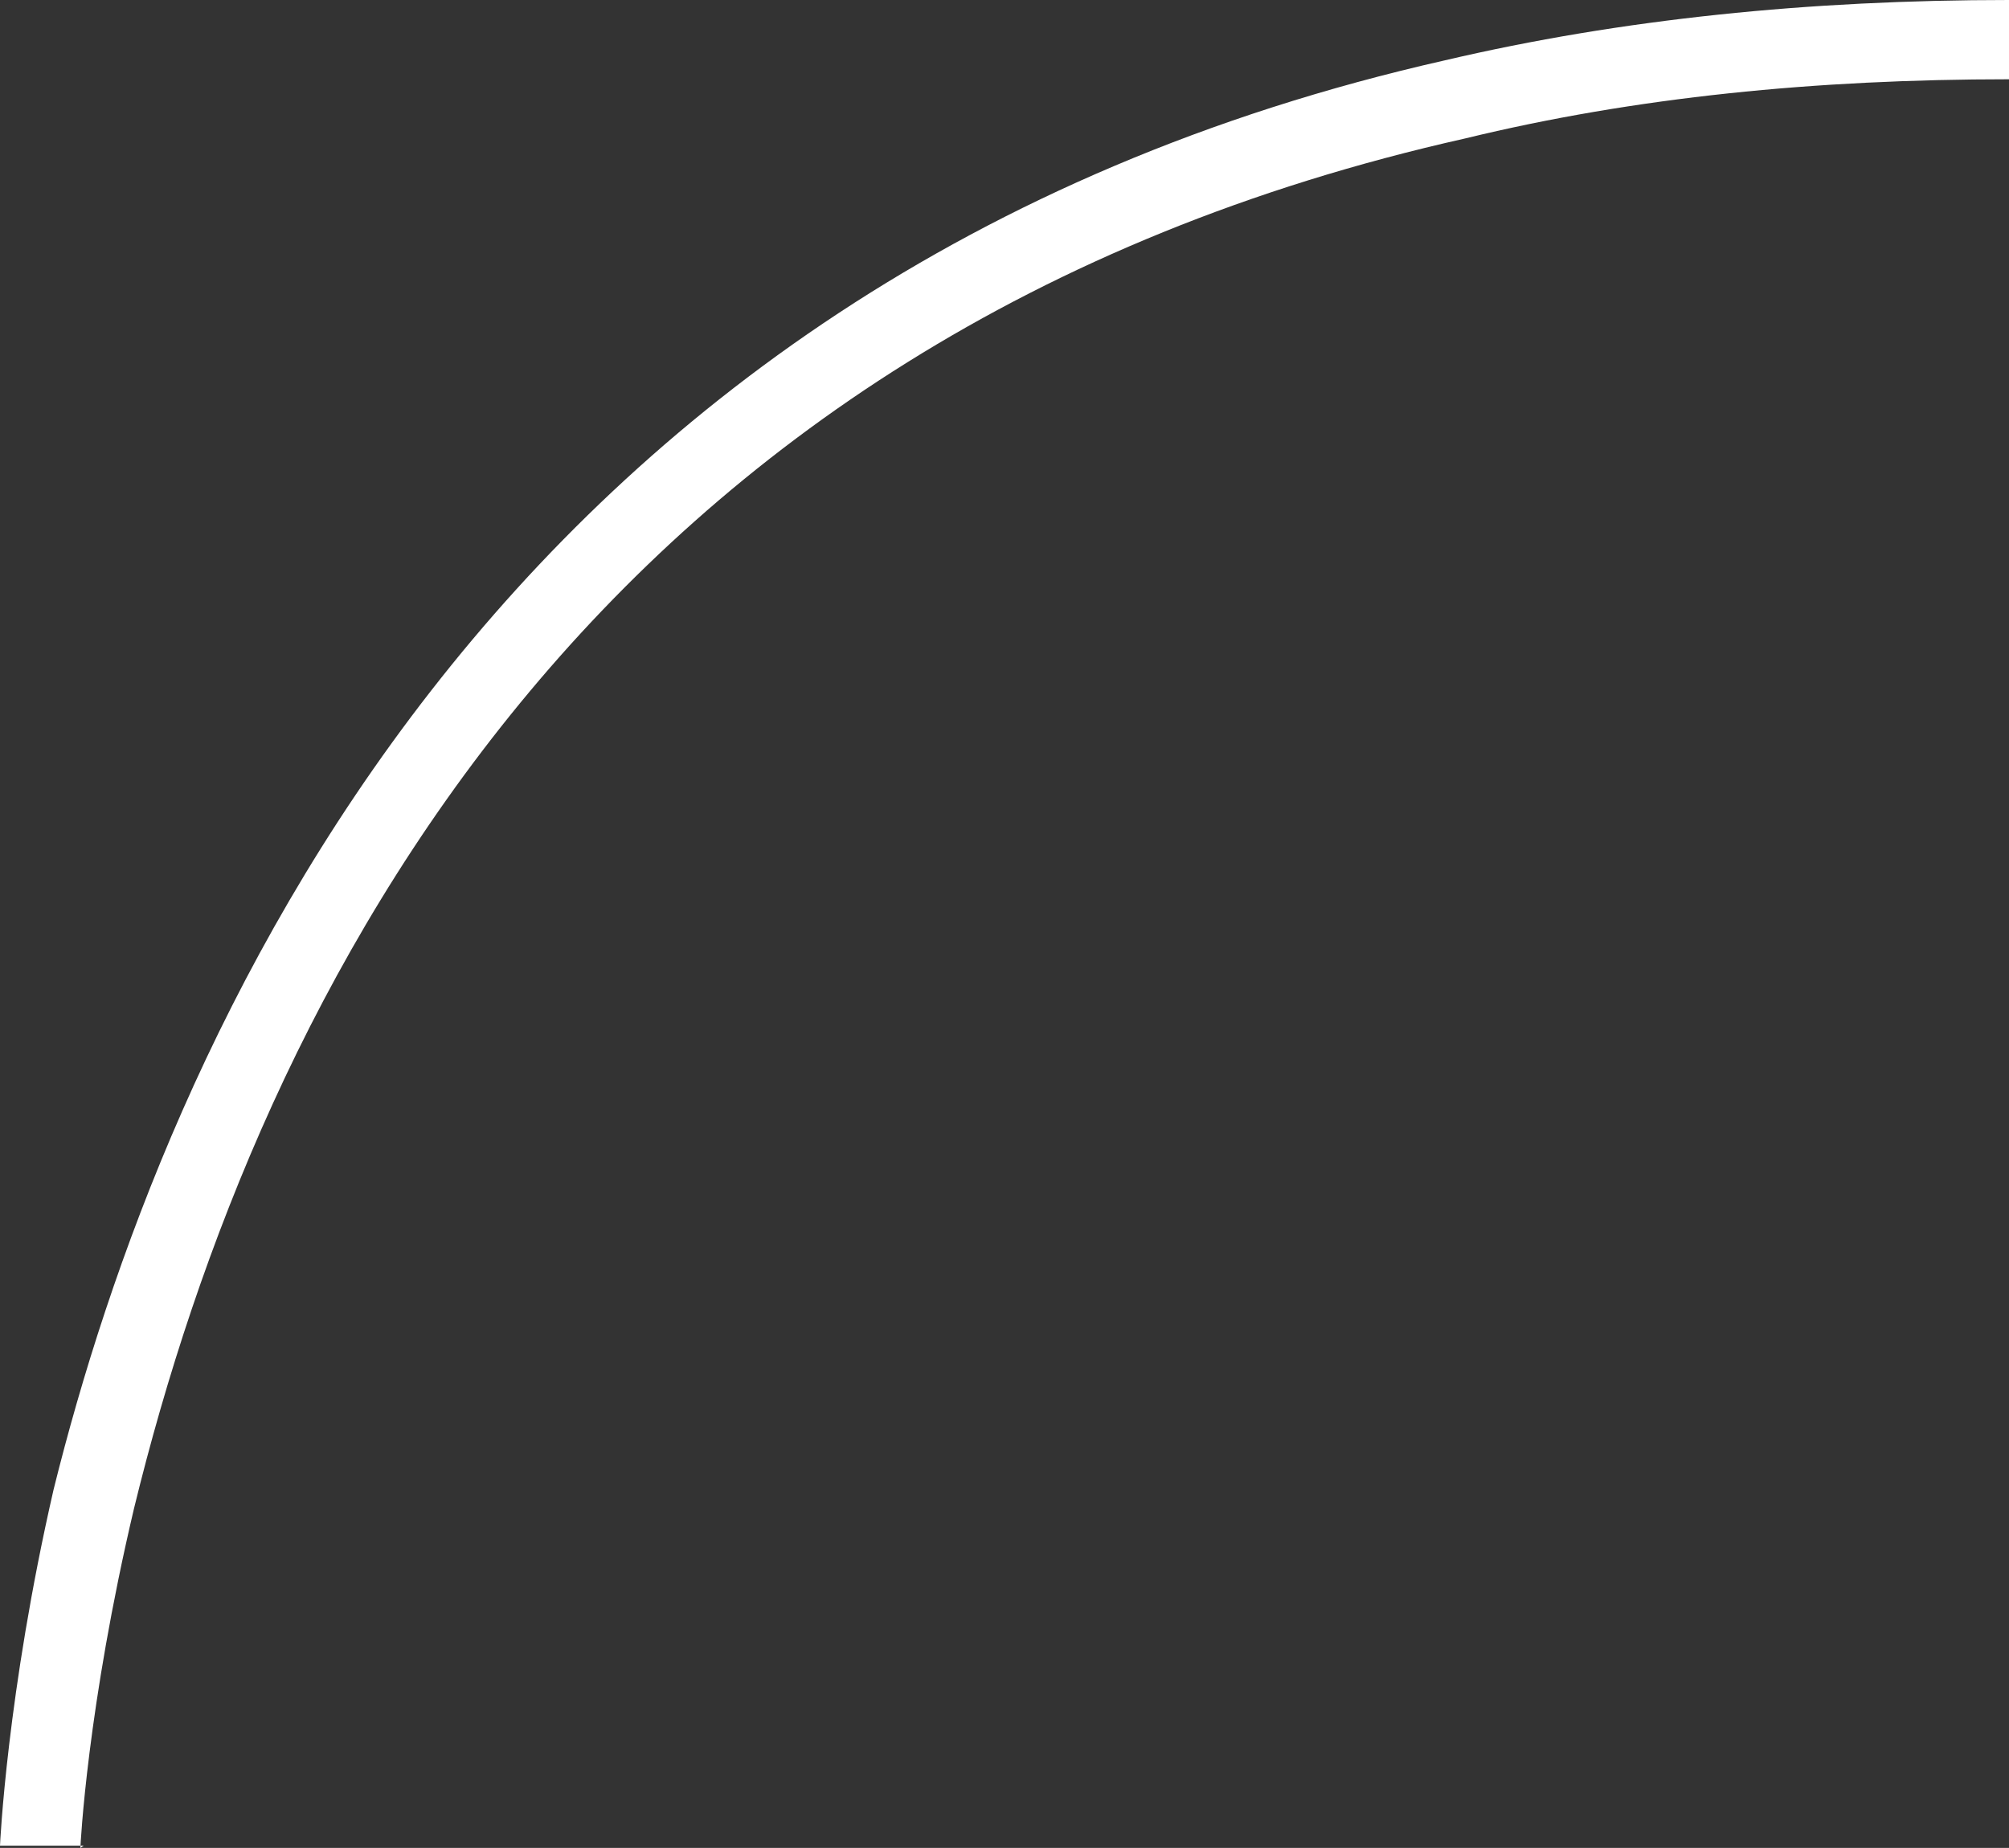
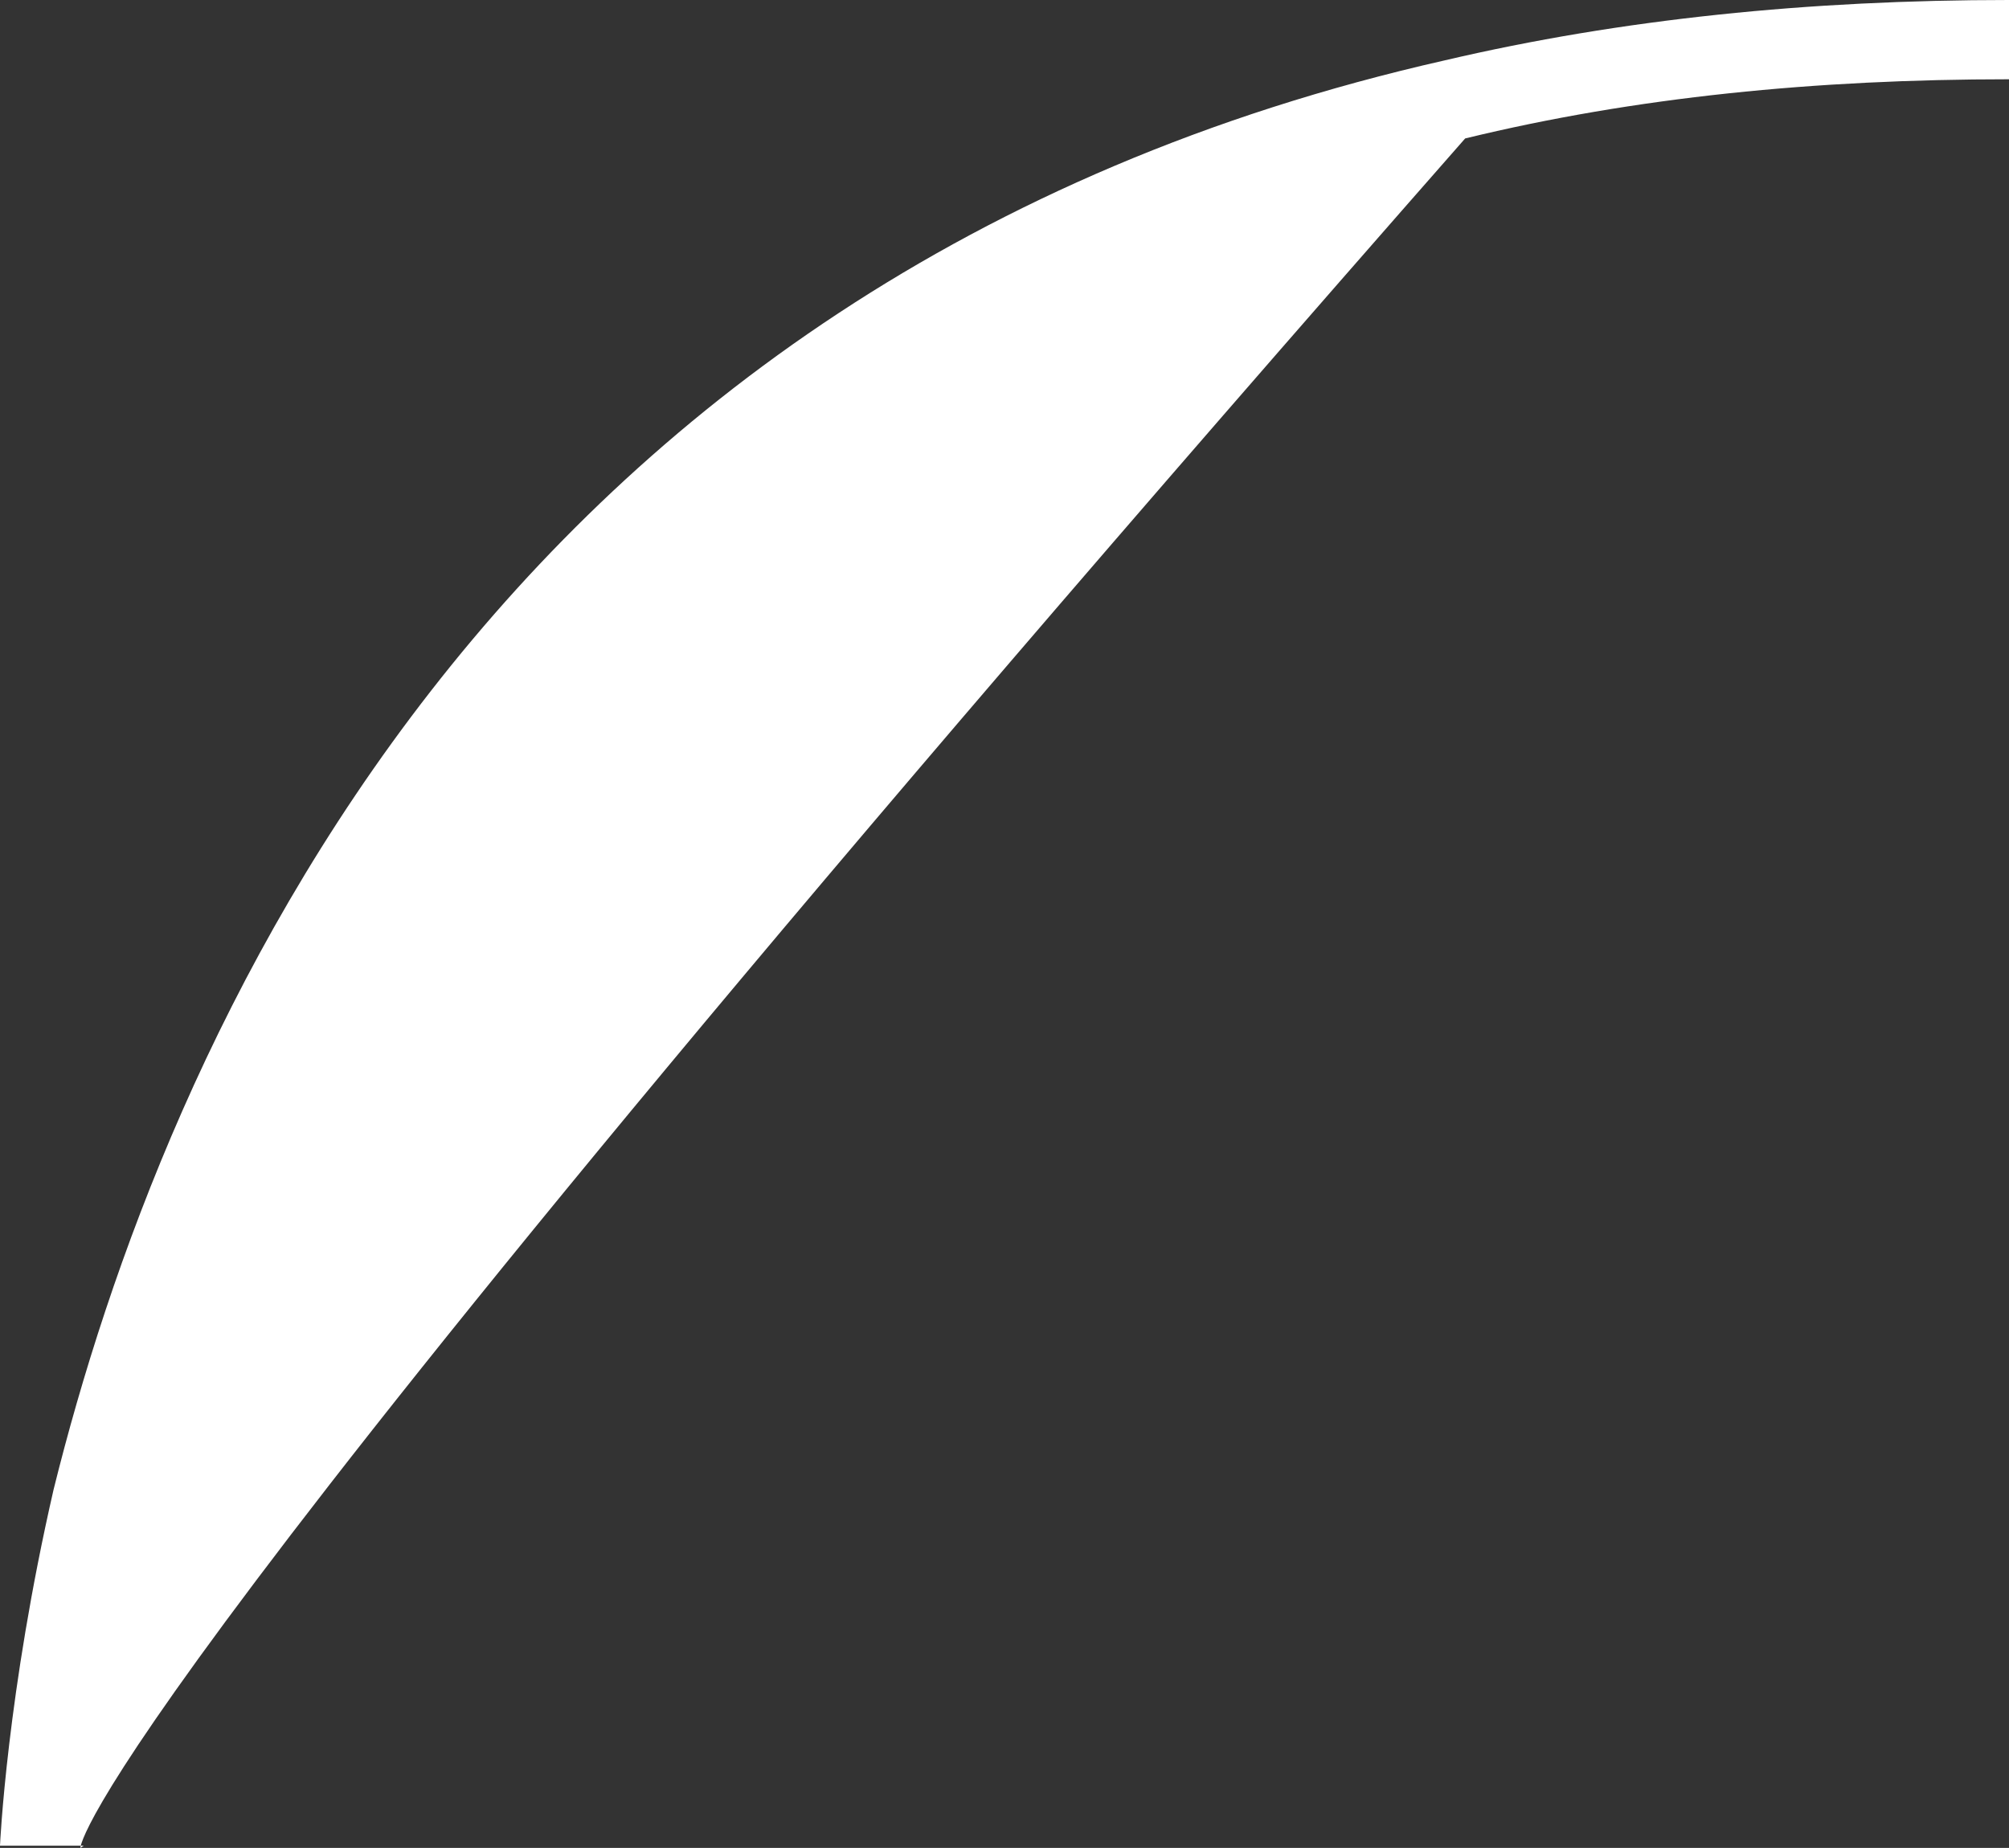
<svg xmlns="http://www.w3.org/2000/svg" fill="none" height="100%" overflow="visible" preserveAspectRatio="none" style="display: block;" viewBox="0 0 1.799 1.655" width="100%">
  <rect x="0" y="0" width="1.799" height="1.655" fill="#333333" stroke="none" />
-   <path d="M0.075 1.653H0C0 1.653 0.006 1.517 0.048 1.334C0.146 0.939 0.436 0.248 1.294 0.054C1.452 0.017 1.62 0 1.799 0V0.071C1.626 0.071 1.464 0.087 1.312 0.124C0.532 0.299 0.233 0.888 0.12 1.351C0.078 1.529 0.072 1.653 0.072 1.655L0.075 1.653Z" fill="white" id="Vector" />
+   <path d="M0.075 1.653H0C0 1.653 0.006 1.517 0.048 1.334C0.146 0.939 0.436 0.248 1.294 0.054C1.452 0.017 1.62 0 1.799 0V0.071C1.626 0.071 1.464 0.087 1.312 0.124C0.078 1.529 0.072 1.653 0.072 1.655L0.075 1.653Z" fill="white" id="Vector" />
</svg>